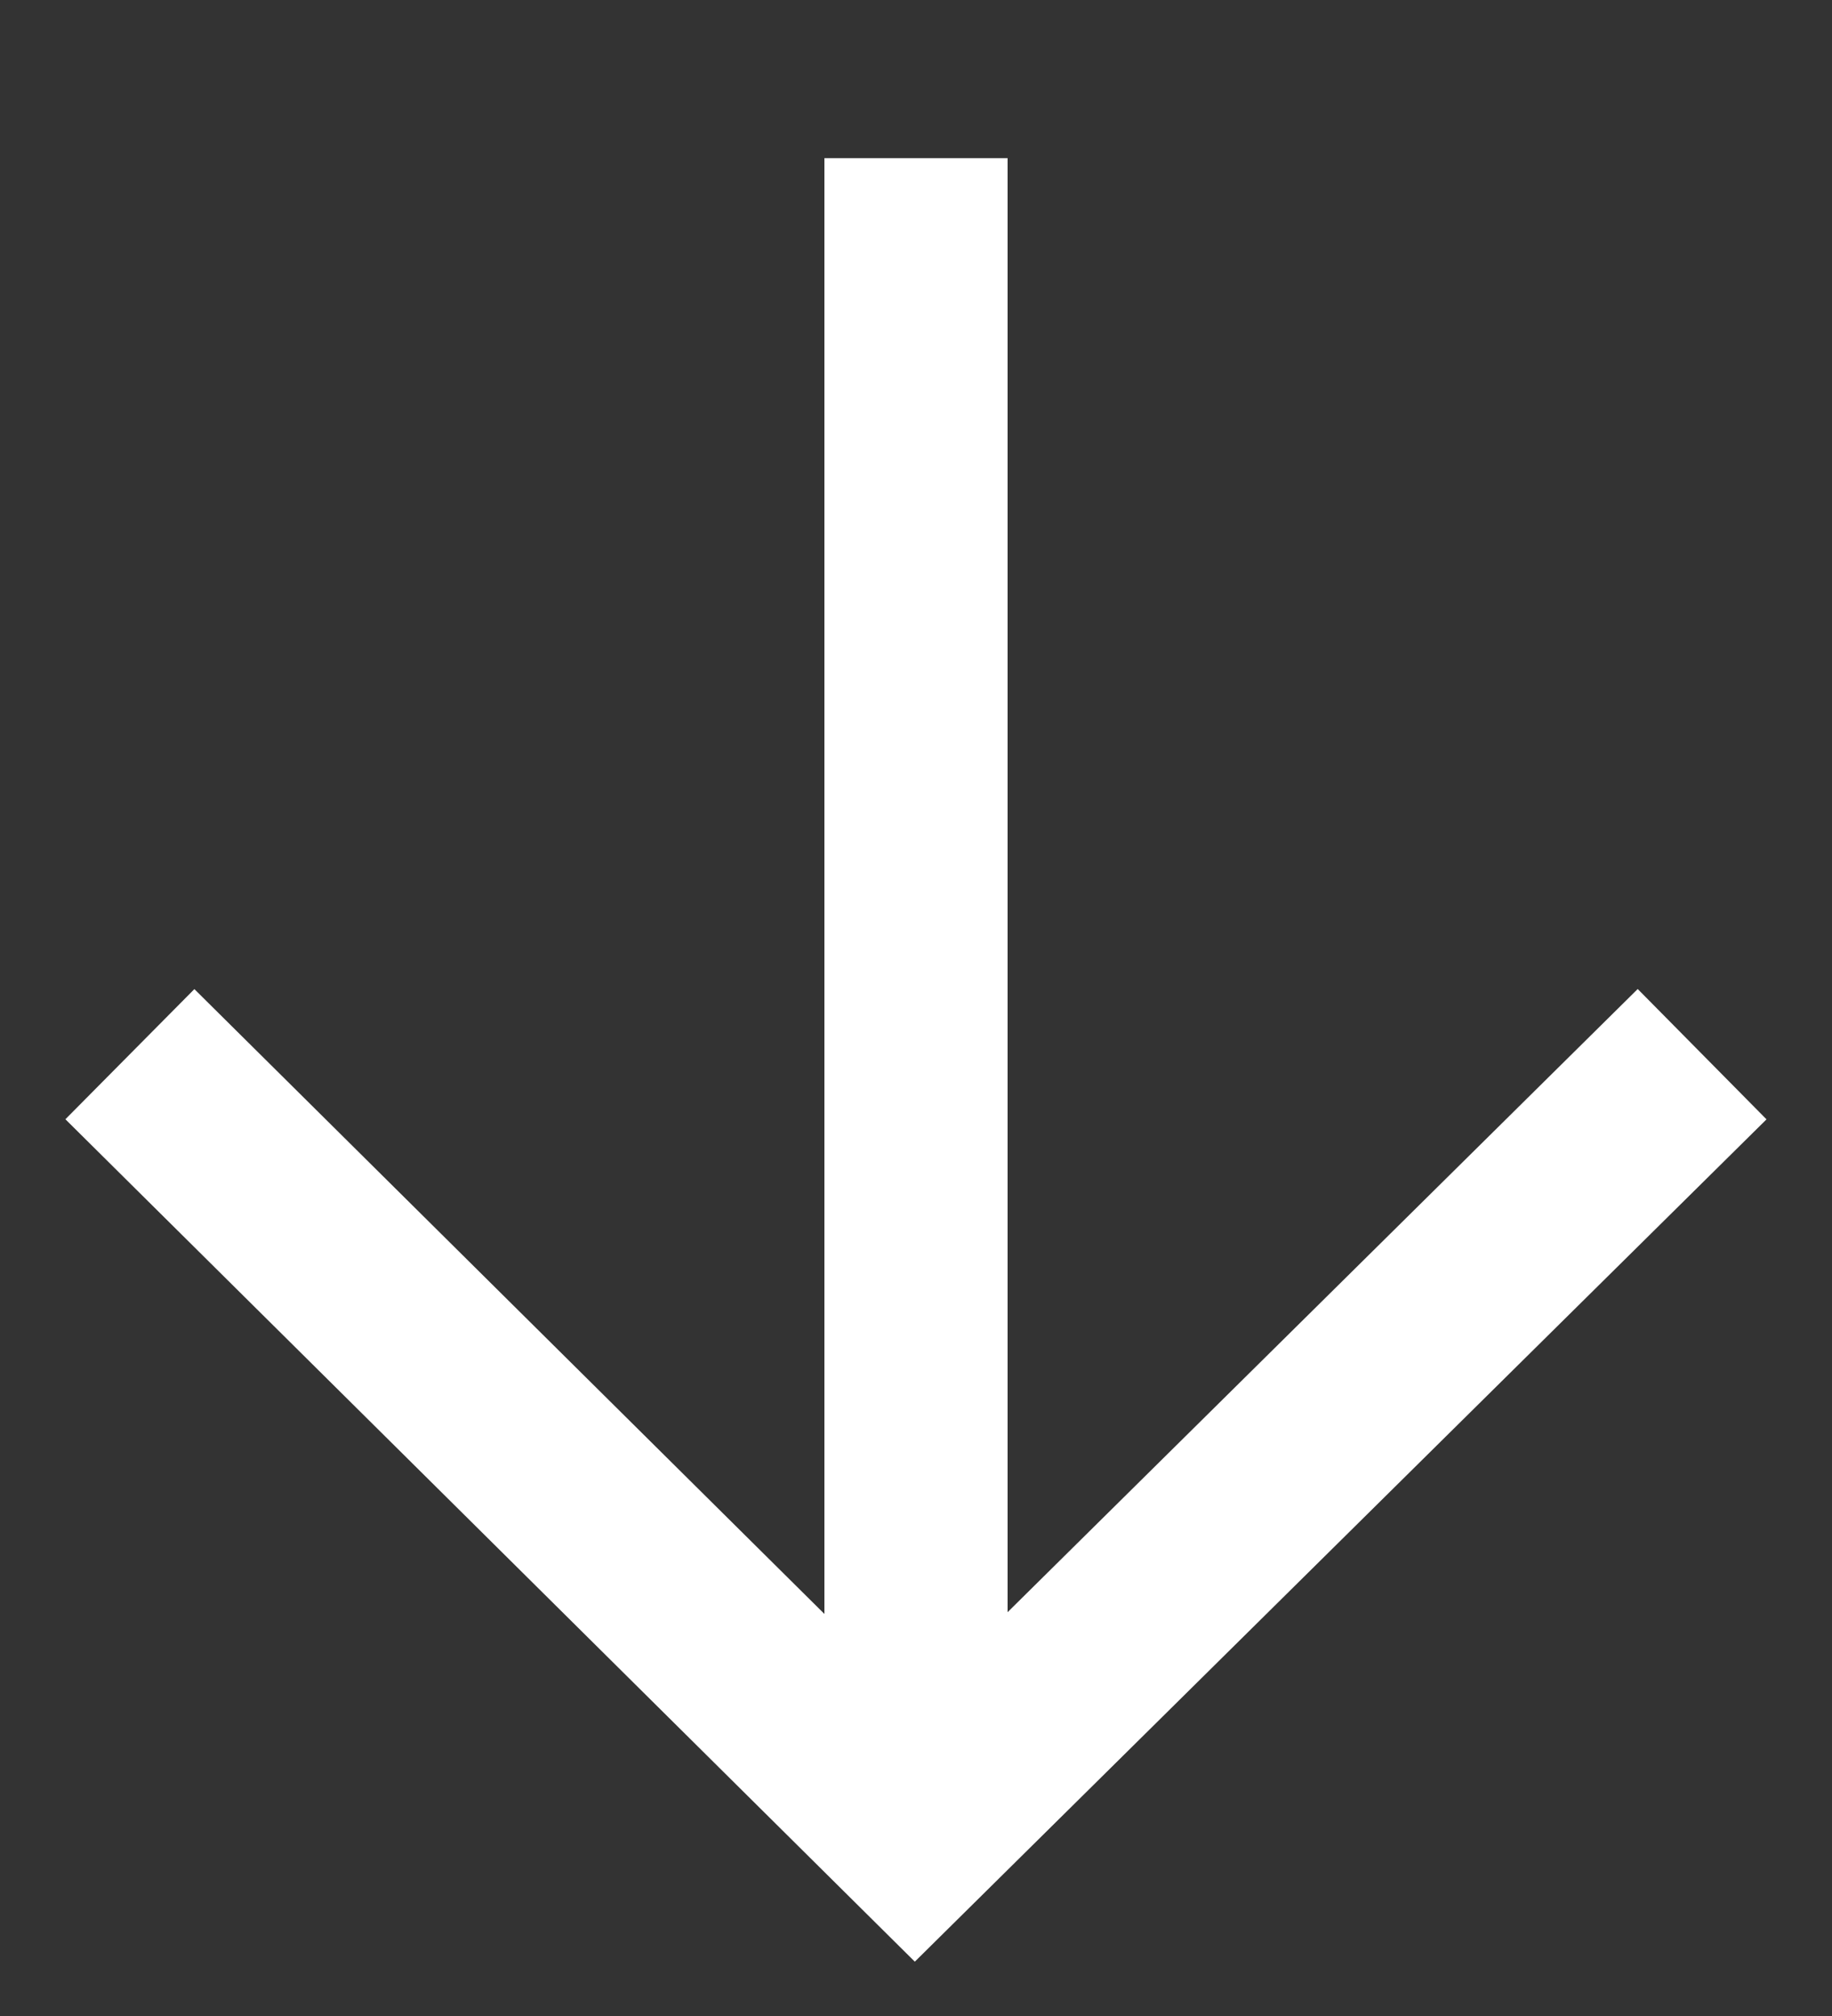
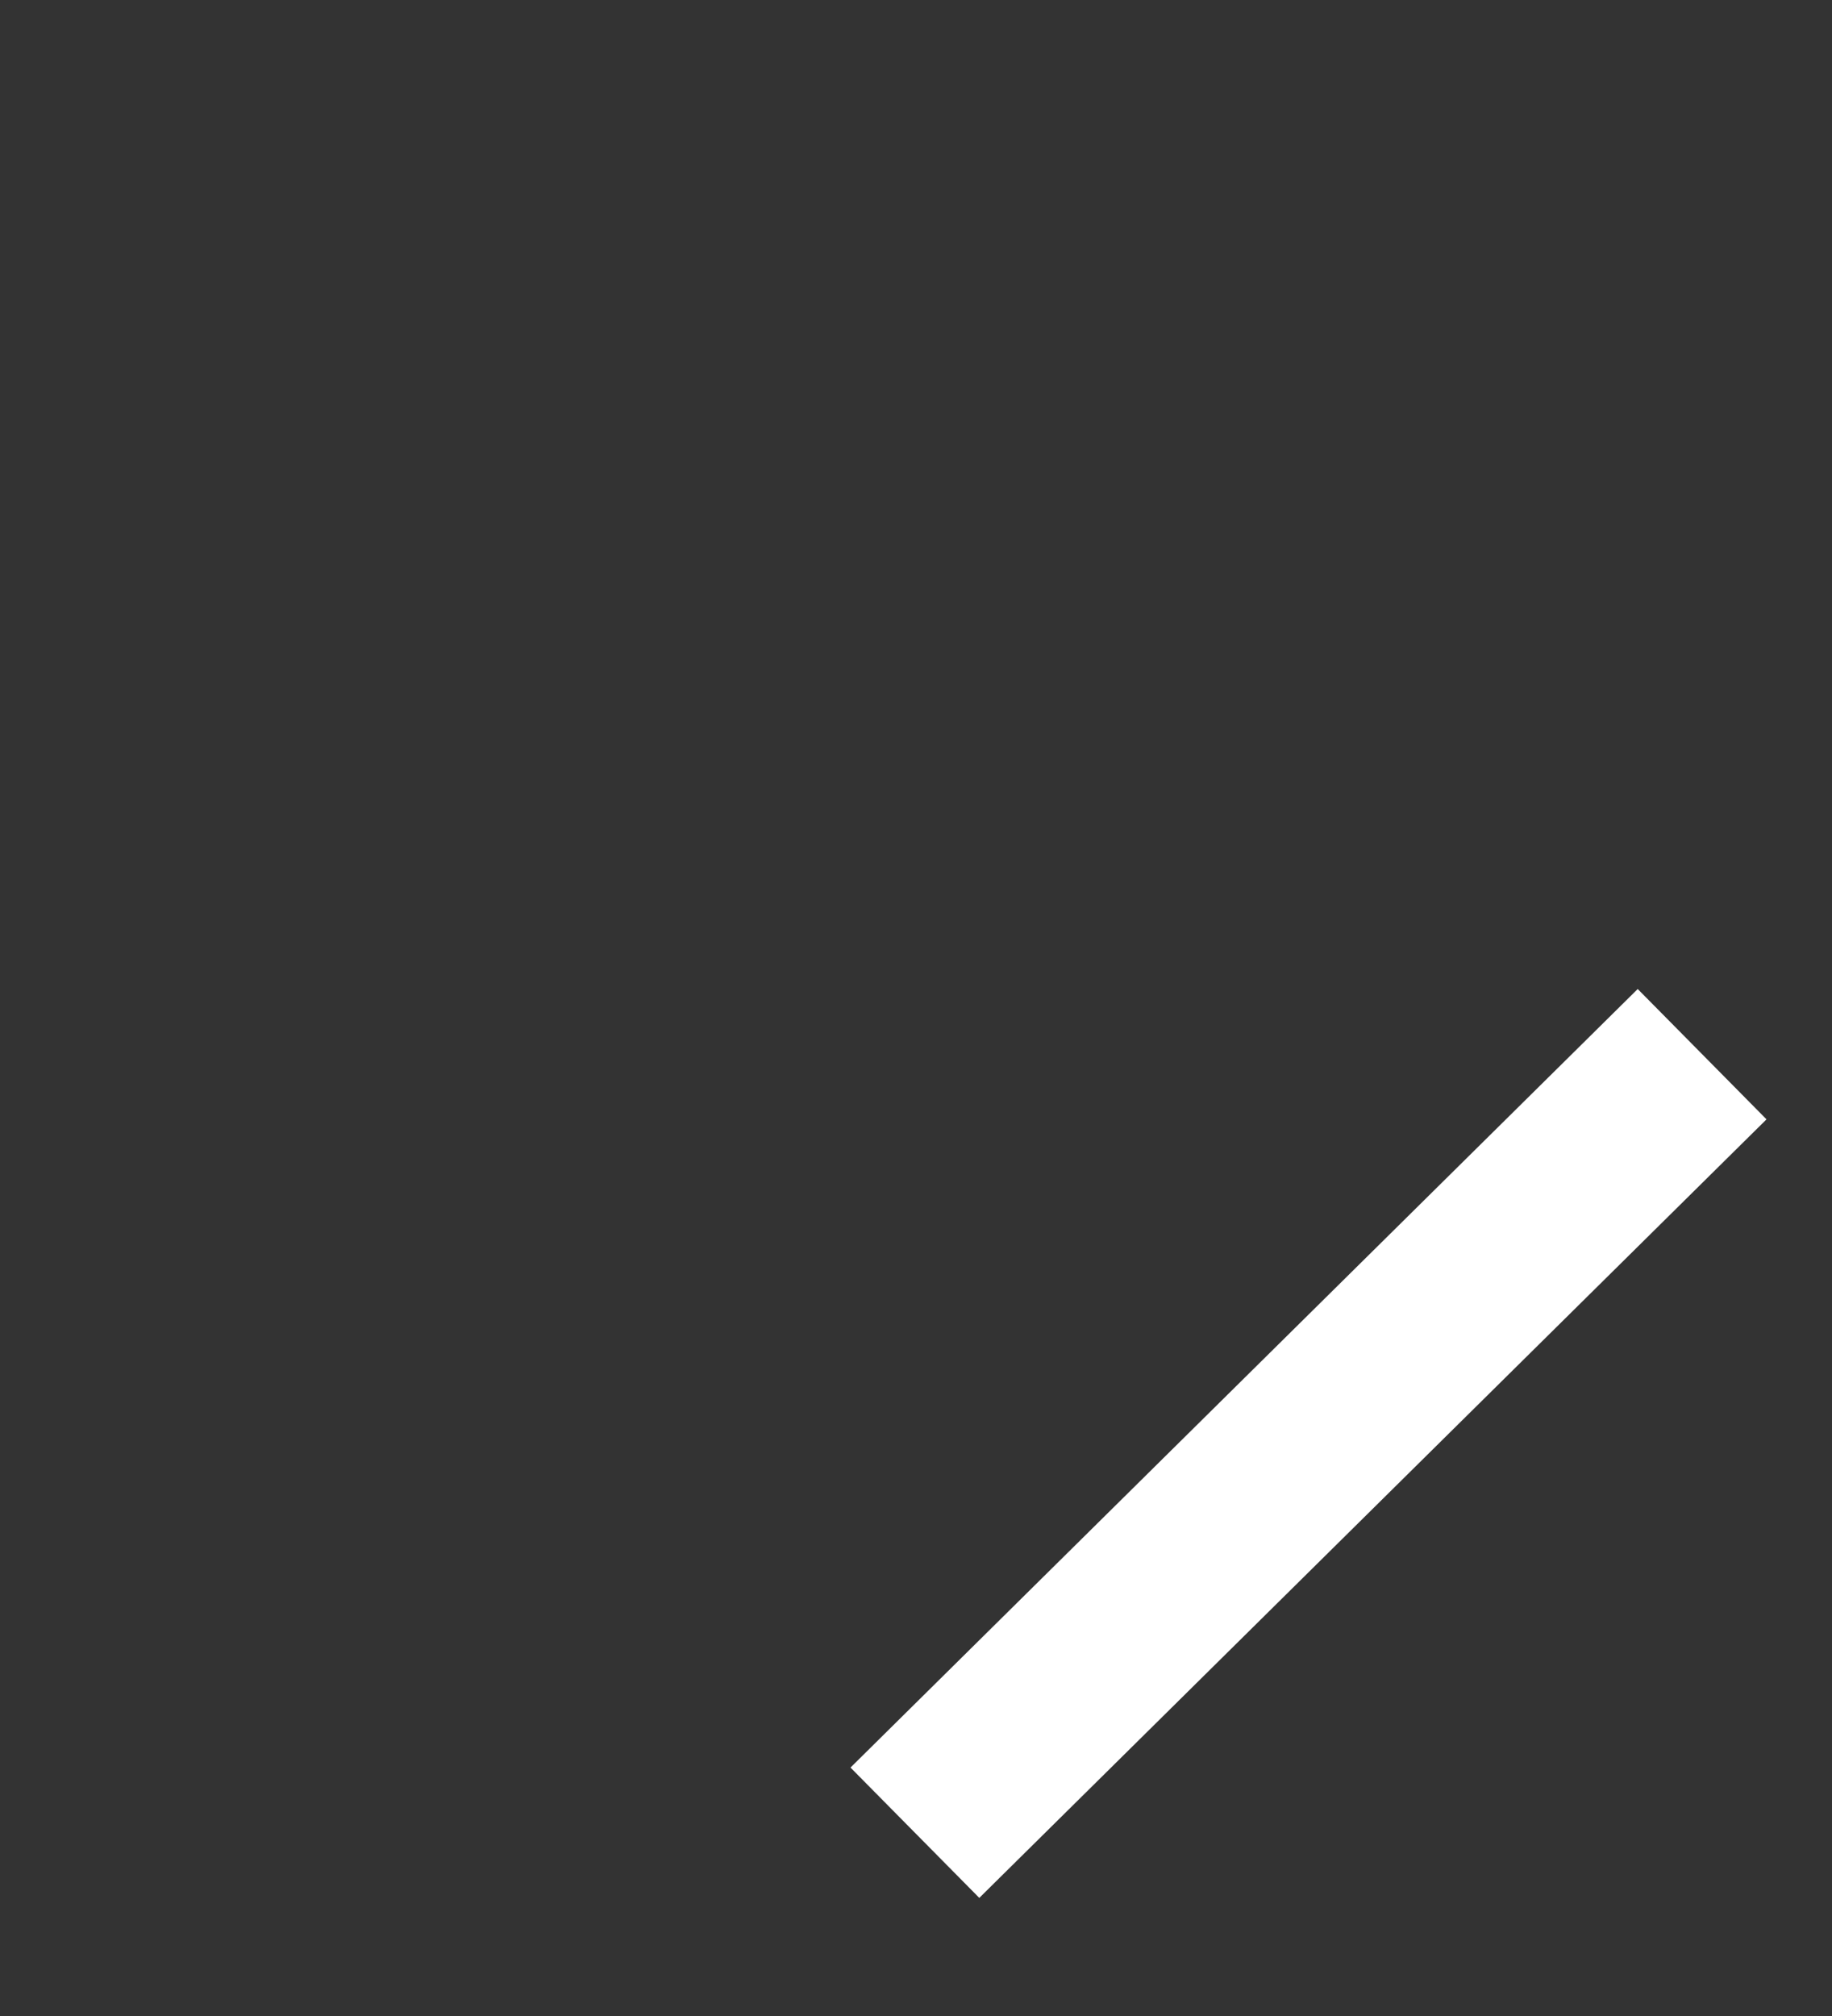
<svg xmlns="http://www.w3.org/2000/svg" width="10" height="11" viewBox="0 0 10 11" fill="none">
  <rect x="0" y="0" width="10" height="11" fill="#333333" stroke="none" />
-   <path d="M5 9.863L5 0.863" stroke="white" stroke-miterlimit="10" />
-   <path d="M9.291 5.752L4.994 10L0.709 5.752" stroke="white" stroke-miterlimit="10" />
+   <path d="M9.291 5.752L4.994 10" stroke="white" stroke-miterlimit="10" />
</svg>